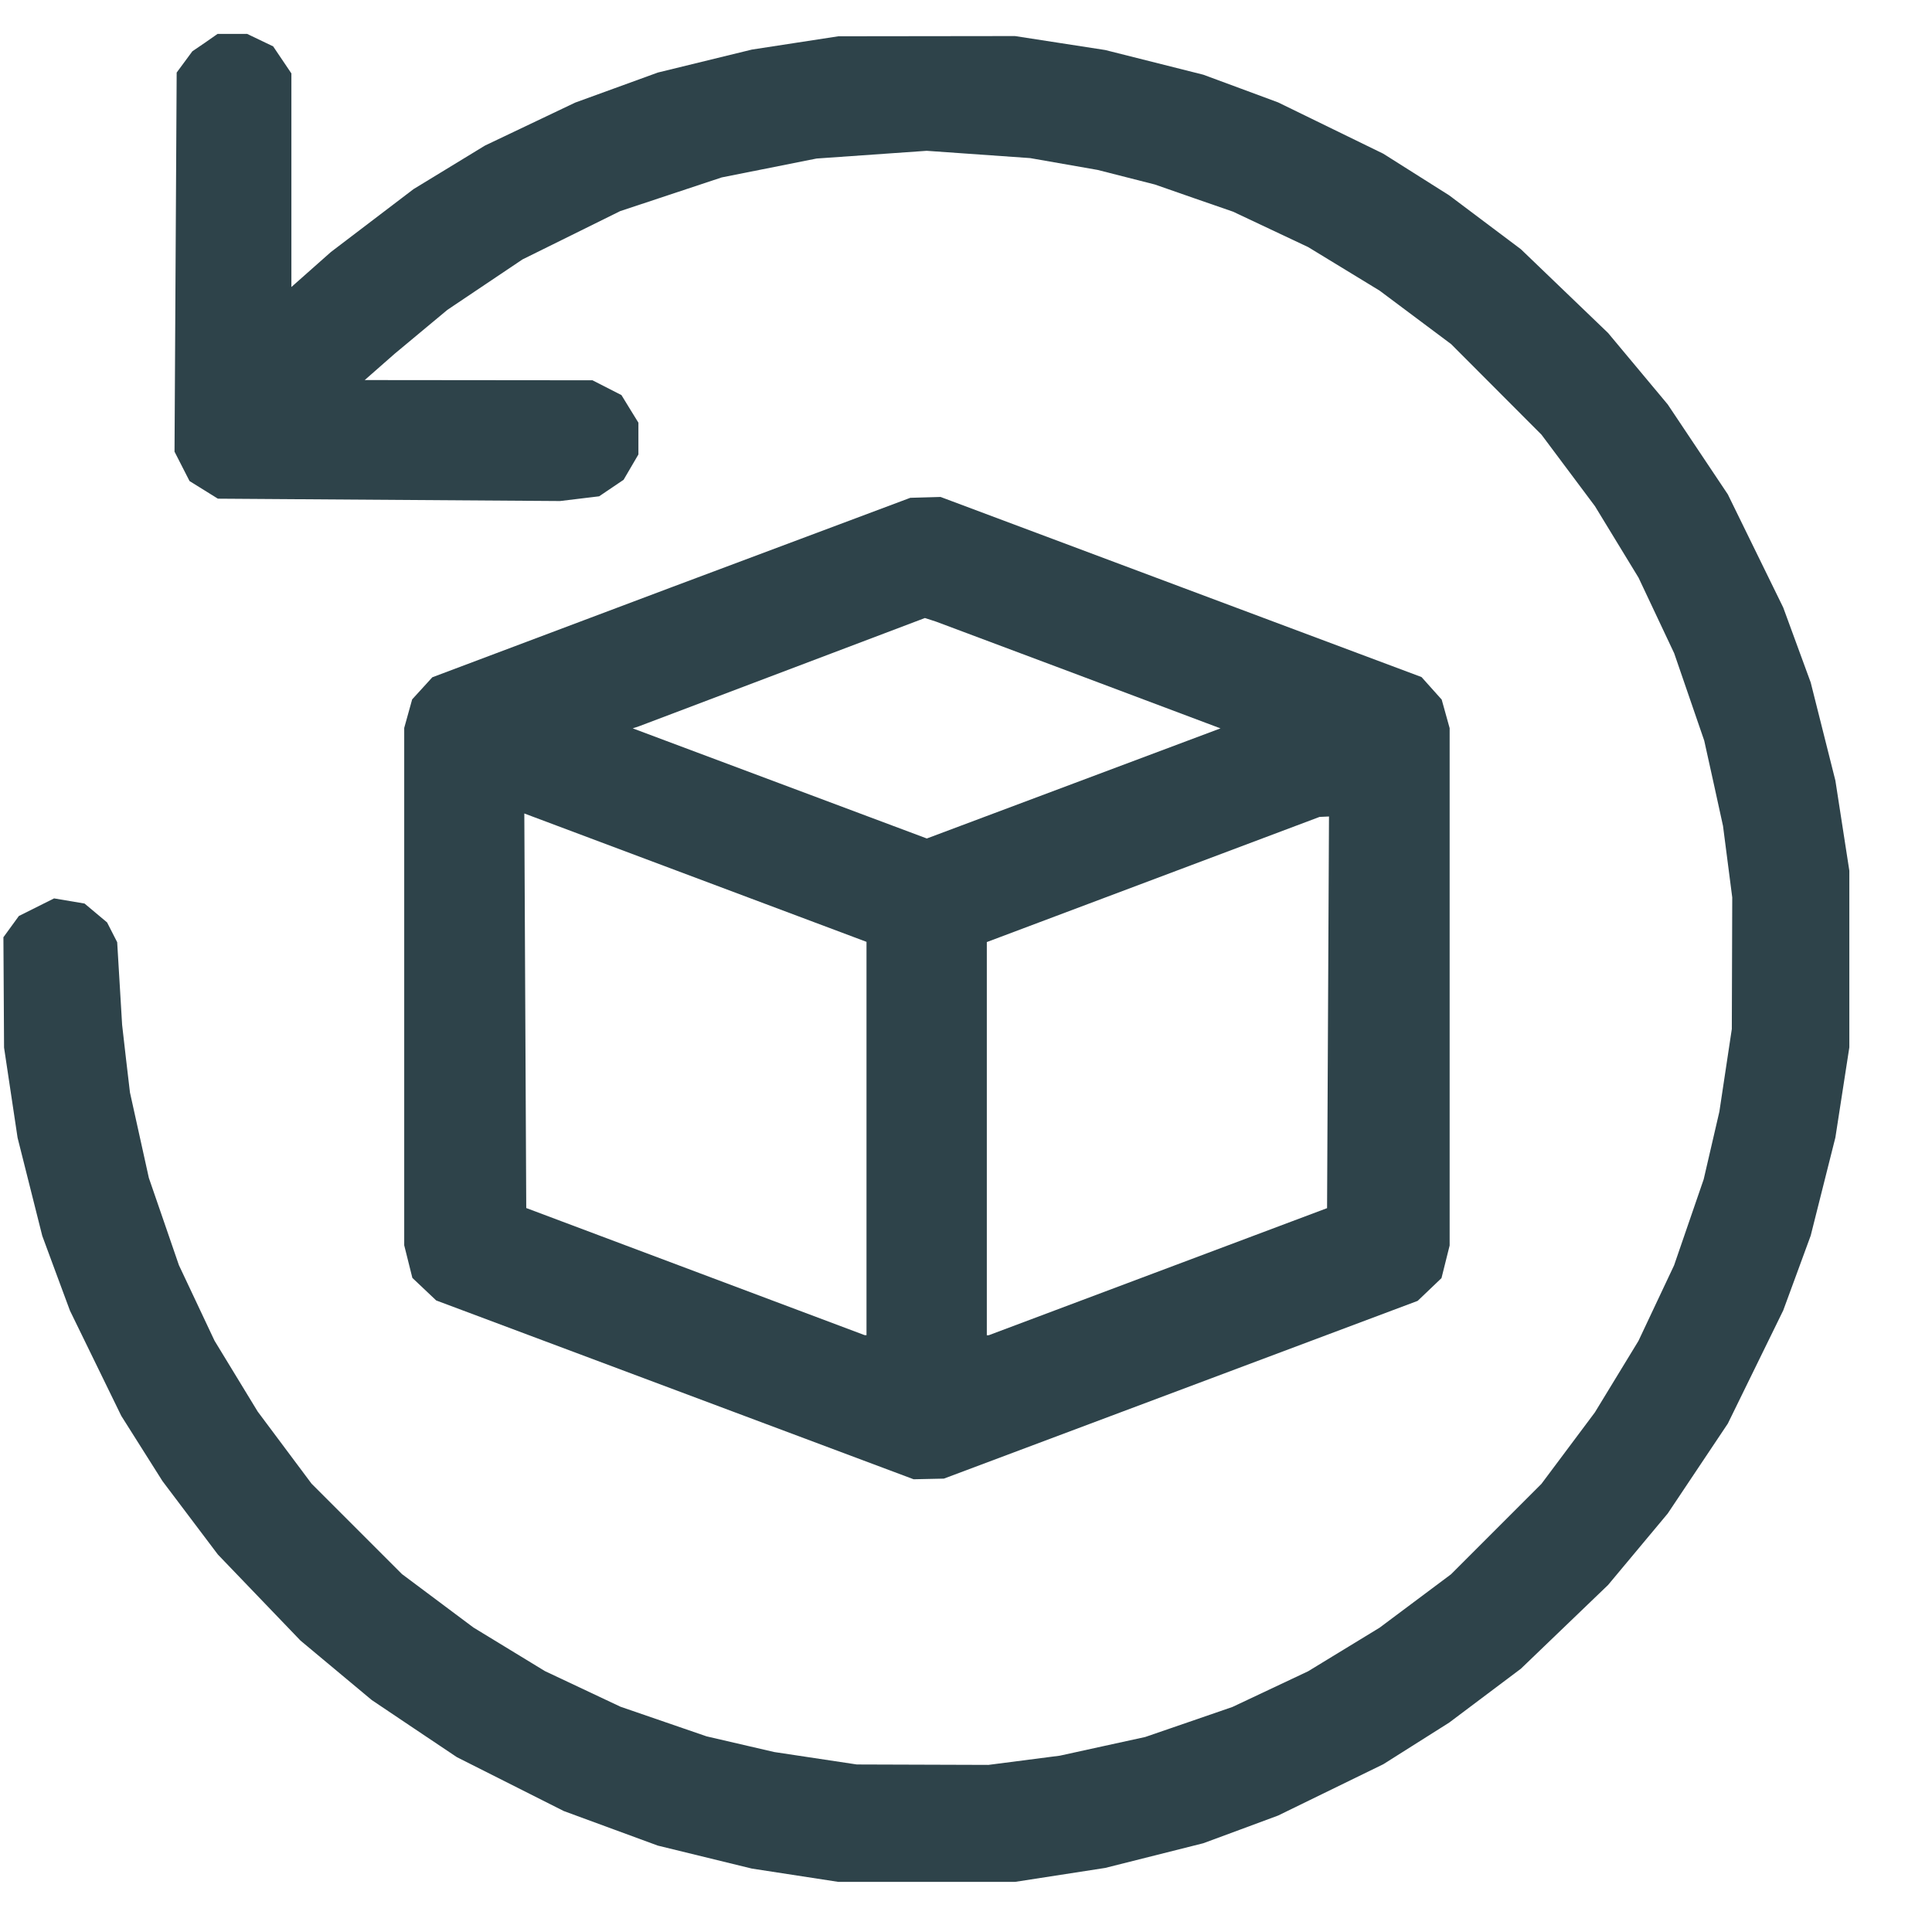
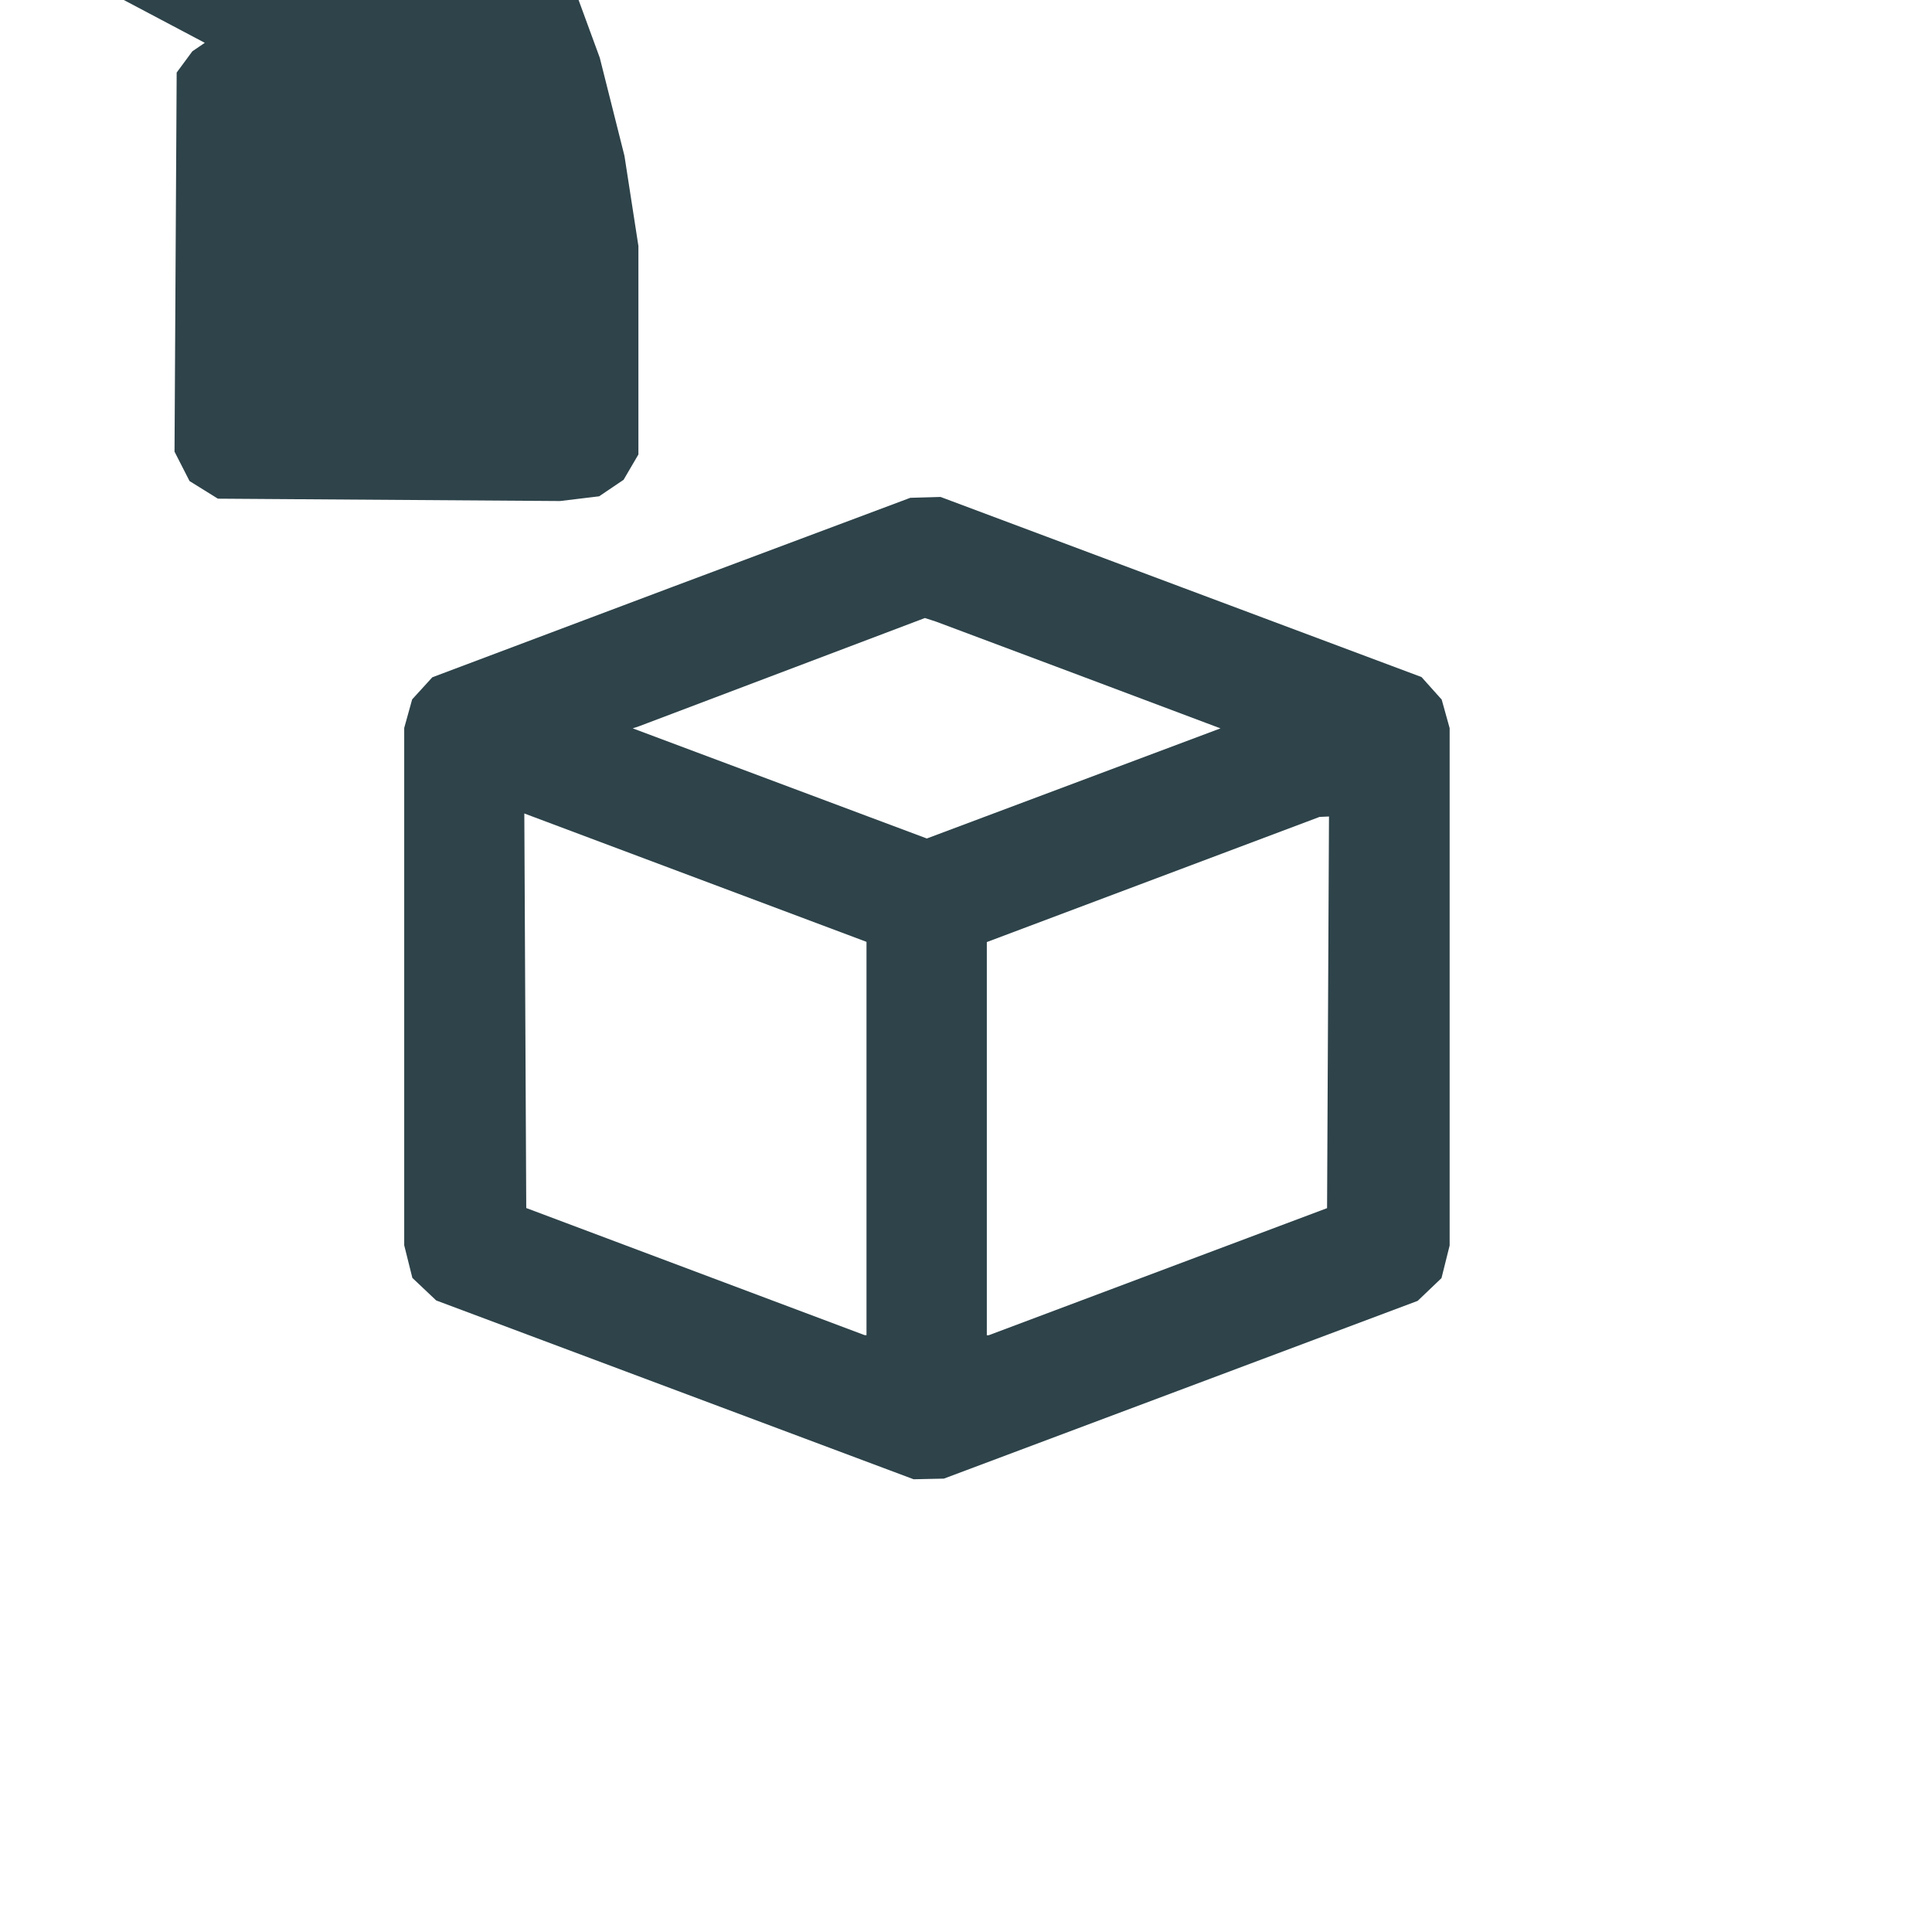
<svg xmlns="http://www.w3.org/2000/svg" width="18" viewBox="0 0 18 18" height="18" fill="none">
-   <path fill-rule="evenodd" fill="#2e434a" d="m1.908.399-.116.079-.073.099-.073.099-.01 1.766-.01 1.766.07.137.07.137.132.082.132.082 1.594.011 1.594.011.182-.022.182-.022.114-.077.114-.077.069-.118.069-.118v-.148-.148l-.079-.128-.079-.129-.135-.069-.135-.069-1.061-.001-1.061-.001.14-.123.14-.123.245-.204.245-.204.35-.235.35-.235.455-.225.455-.225.473-.157.473-.157.442-.088.442-.088.513-.036.513-.036.482.034.482.034.314.055.314.055.267.068.267.068.364.127.364.126.35.165.35.165.333.203.333.203.333.249.333.249.421.422.421.422.249.333.249.333.203.333.203.333.166.352.166.352.14.407.14.407.088.398.087.397.043.333.043.333-.002.613-.002.613-.058.385-.058.385-.073.315-.073.315-.138.401-.138.401-.166.352-.166.352-.203.333-.203.333-.249.333-.249.333-.421.421-.421.421-.333.249-.333.249-.333.203-.333.203-.352.166-.352.166-.406.14-.407.14-.398.087-.397.087-.333.043-.333.043-.613-.002-.613-.002-.385-.058-.385-.058-.315-.073-.315-.073-.401-.138-.401-.138-.352-.166-.352-.166-.333-.203-.333-.203-.333-.249-.333-.249-.421-.421-.421-.421-.251-.336-.251-.336-.201-.33-.201-.33-.166-.352-.166-.352-.14-.407-.14-.406-.088-.398-.088-.398-.037-.315-.036-.315-.023-.385-.023-.385-.047-.092-.047-.092-.105-.088-.105-.088-.142-.024-.142-.024-.164.082-.164.082-.072.099-.072.099.003.514.003.514.063.42.063.42.115.457.115.457.129.349.129.348.239.49.239.49.192.304.192.304.258.342.258.342.385.401.385.401.332.277.332.277.396.266.397.266.498.251.498.251.438.161.438.161.438.107.438.107.403.062.403.062.823-0.0.823-0.0.42-.065.42-.065.457-.115.457-.115.349-.129.348-.129.49-.239.49-.239.307-.194.307-.194.334-.251.334-.251.406-.39.406-.39.278-.333.278-.333.28-.419.28-.419.258-.527.258-.527.128-.348.128-.349.115-.457.115-.457.065-.42.065-.42v-.823-.823l-.065-.42-.065-.42-.115-.457-.115-.457-.128-.349-.128-.349-.258-.527-.258-.527-.28-.419-.28-.419-.278-.333-.278-.333-.406-.39-.406-.39-.334-.251-.334-.251-.307-.194-.307-.194-.49-.239-.49-.239-.348-.129-.349-.129-.457-.115-.457-.115-.42-.065-.42-.065-.823.001-.823.001-.403.062-.403.062-.438.107-.438.107-.385.14-.385.14-.42.2-.42.2-.333.203-.333.203-.385.293-.385.293-.184.163-.184.163v-.995-.995l-.085-.126-.085-.126-.121-.058-.121-.058h-.138-.138zm4.344 5.074-2.224.837-.094.103-.094.103-.037.133-.037.133-0 2.41-0 2.41.038.152.038.152.111.105.111.105 2.224.833 2.224.833.141-.003.141-.003 2.207-.828 2.207-.828.111-.106.111-.106.038-.152.038-.152-0-2.41-0-2.41-.037-.133-.037-.133-.094-.105-.094-.105-2.241-.839-2.24-.839-.141.004-.141.004zm3.73.791 1.261.474.064.024.064.024-1.368.513-1.368.513-1.37-.513-1.37-.513.03-.01.03-.01 1.331-.504 1.331-.504.053.017.052.017zm-1.909 4.343v1.833l-.009-.001-.009-0-1.576-.592-1.576-.592-.009-1.838-.009-1.838 1.594.598 1.594.598zm4.3-1.176-.009 1.825-1.576.592-1.576.592-.009 0-.009.001v-1.832-1.832l1.55-.583 1.55-.583.044-.002.044-.002z" clip-rule="evenodd" />
+   <path fill-rule="evenodd" fill="#2e434a" d="m1.908.399-.116.079-.073.099-.073.099-.01 1.766-.01 1.766.07.137.07.137.132.082.132.082 1.594.011 1.594.011.182-.022.182-.022.114-.077.114-.077.069-.118.069-.118v-.148-.148v-.823-.823l-.065-.42-.065-.42-.115-.457-.115-.457-.128-.349-.128-.349-.258-.527-.258-.527-.28-.419-.28-.419-.278-.333-.278-.333-.406-.39-.406-.39-.334-.251-.334-.251-.307-.194-.307-.194-.49-.239-.49-.239-.348-.129-.349-.129-.457-.115-.457-.115-.42-.065-.42-.065-.823.001-.823.001-.403.062-.403.062-.438.107-.438.107-.385.14-.385.14-.42.2-.42.2-.333.203-.333.203-.385.293-.385.293-.184.163-.184.163v-.995-.995l-.085-.126-.085-.126-.121-.058-.121-.058h-.138-.138zm4.344 5.074-2.224.837-.094.103-.094.103-.037.133-.037.133-0 2.41-0 2.41.038.152.038.152.111.105.111.105 2.224.833 2.224.833.141-.003.141-.003 2.207-.828 2.207-.828.111-.106.111-.106.038-.152.038-.152-0-2.41-0-2.41-.037-.133-.037-.133-.094-.105-.094-.105-2.241-.839-2.24-.839-.141.004-.141.004zm3.73.791 1.261.474.064.024.064.024-1.368.513-1.368.513-1.37-.513-1.37-.513.03-.01.03-.01 1.331-.504 1.331-.504.053.017.052.017zm-1.909 4.343v1.833l-.009-.001-.009-0-1.576-.592-1.576-.592-.009-1.838-.009-1.838 1.594.598 1.594.598zm4.3-1.176-.009 1.825-1.576.592-1.576.592-.009 0-.009.001v-1.832-1.832l1.55-.583 1.55-.583.044-.002.044-.002z" clip-rule="evenodd" />
</svg>